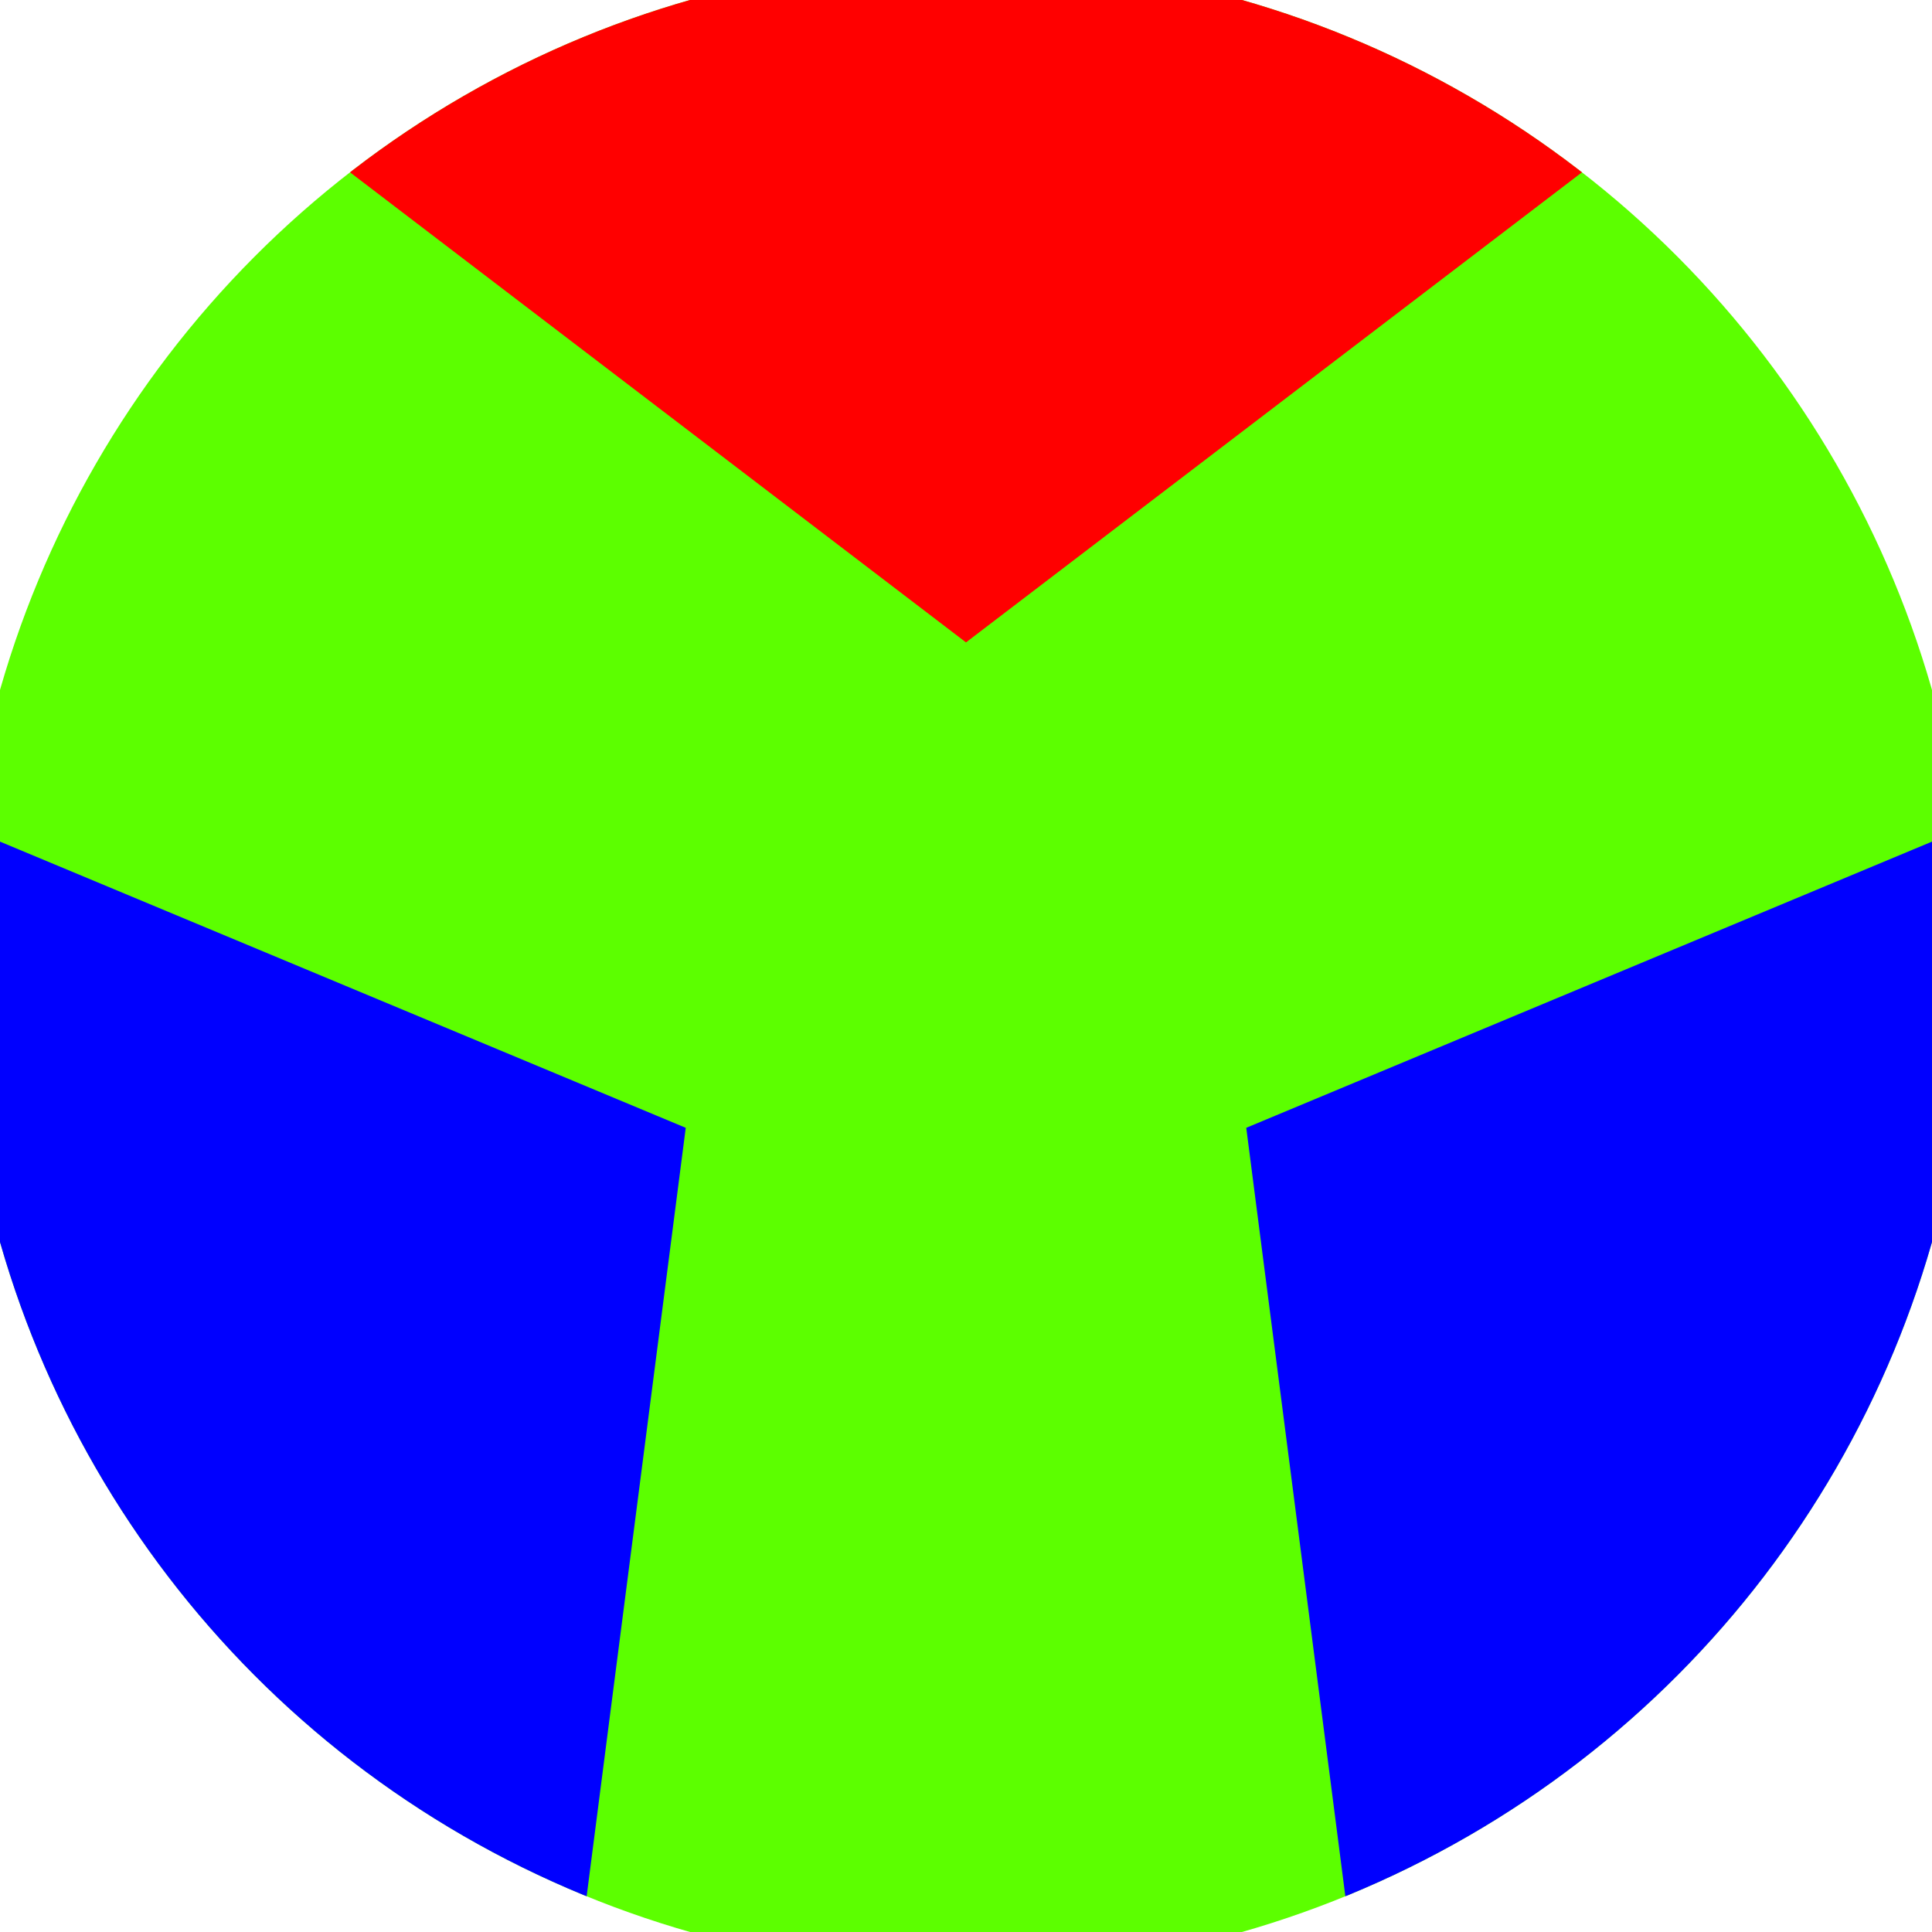
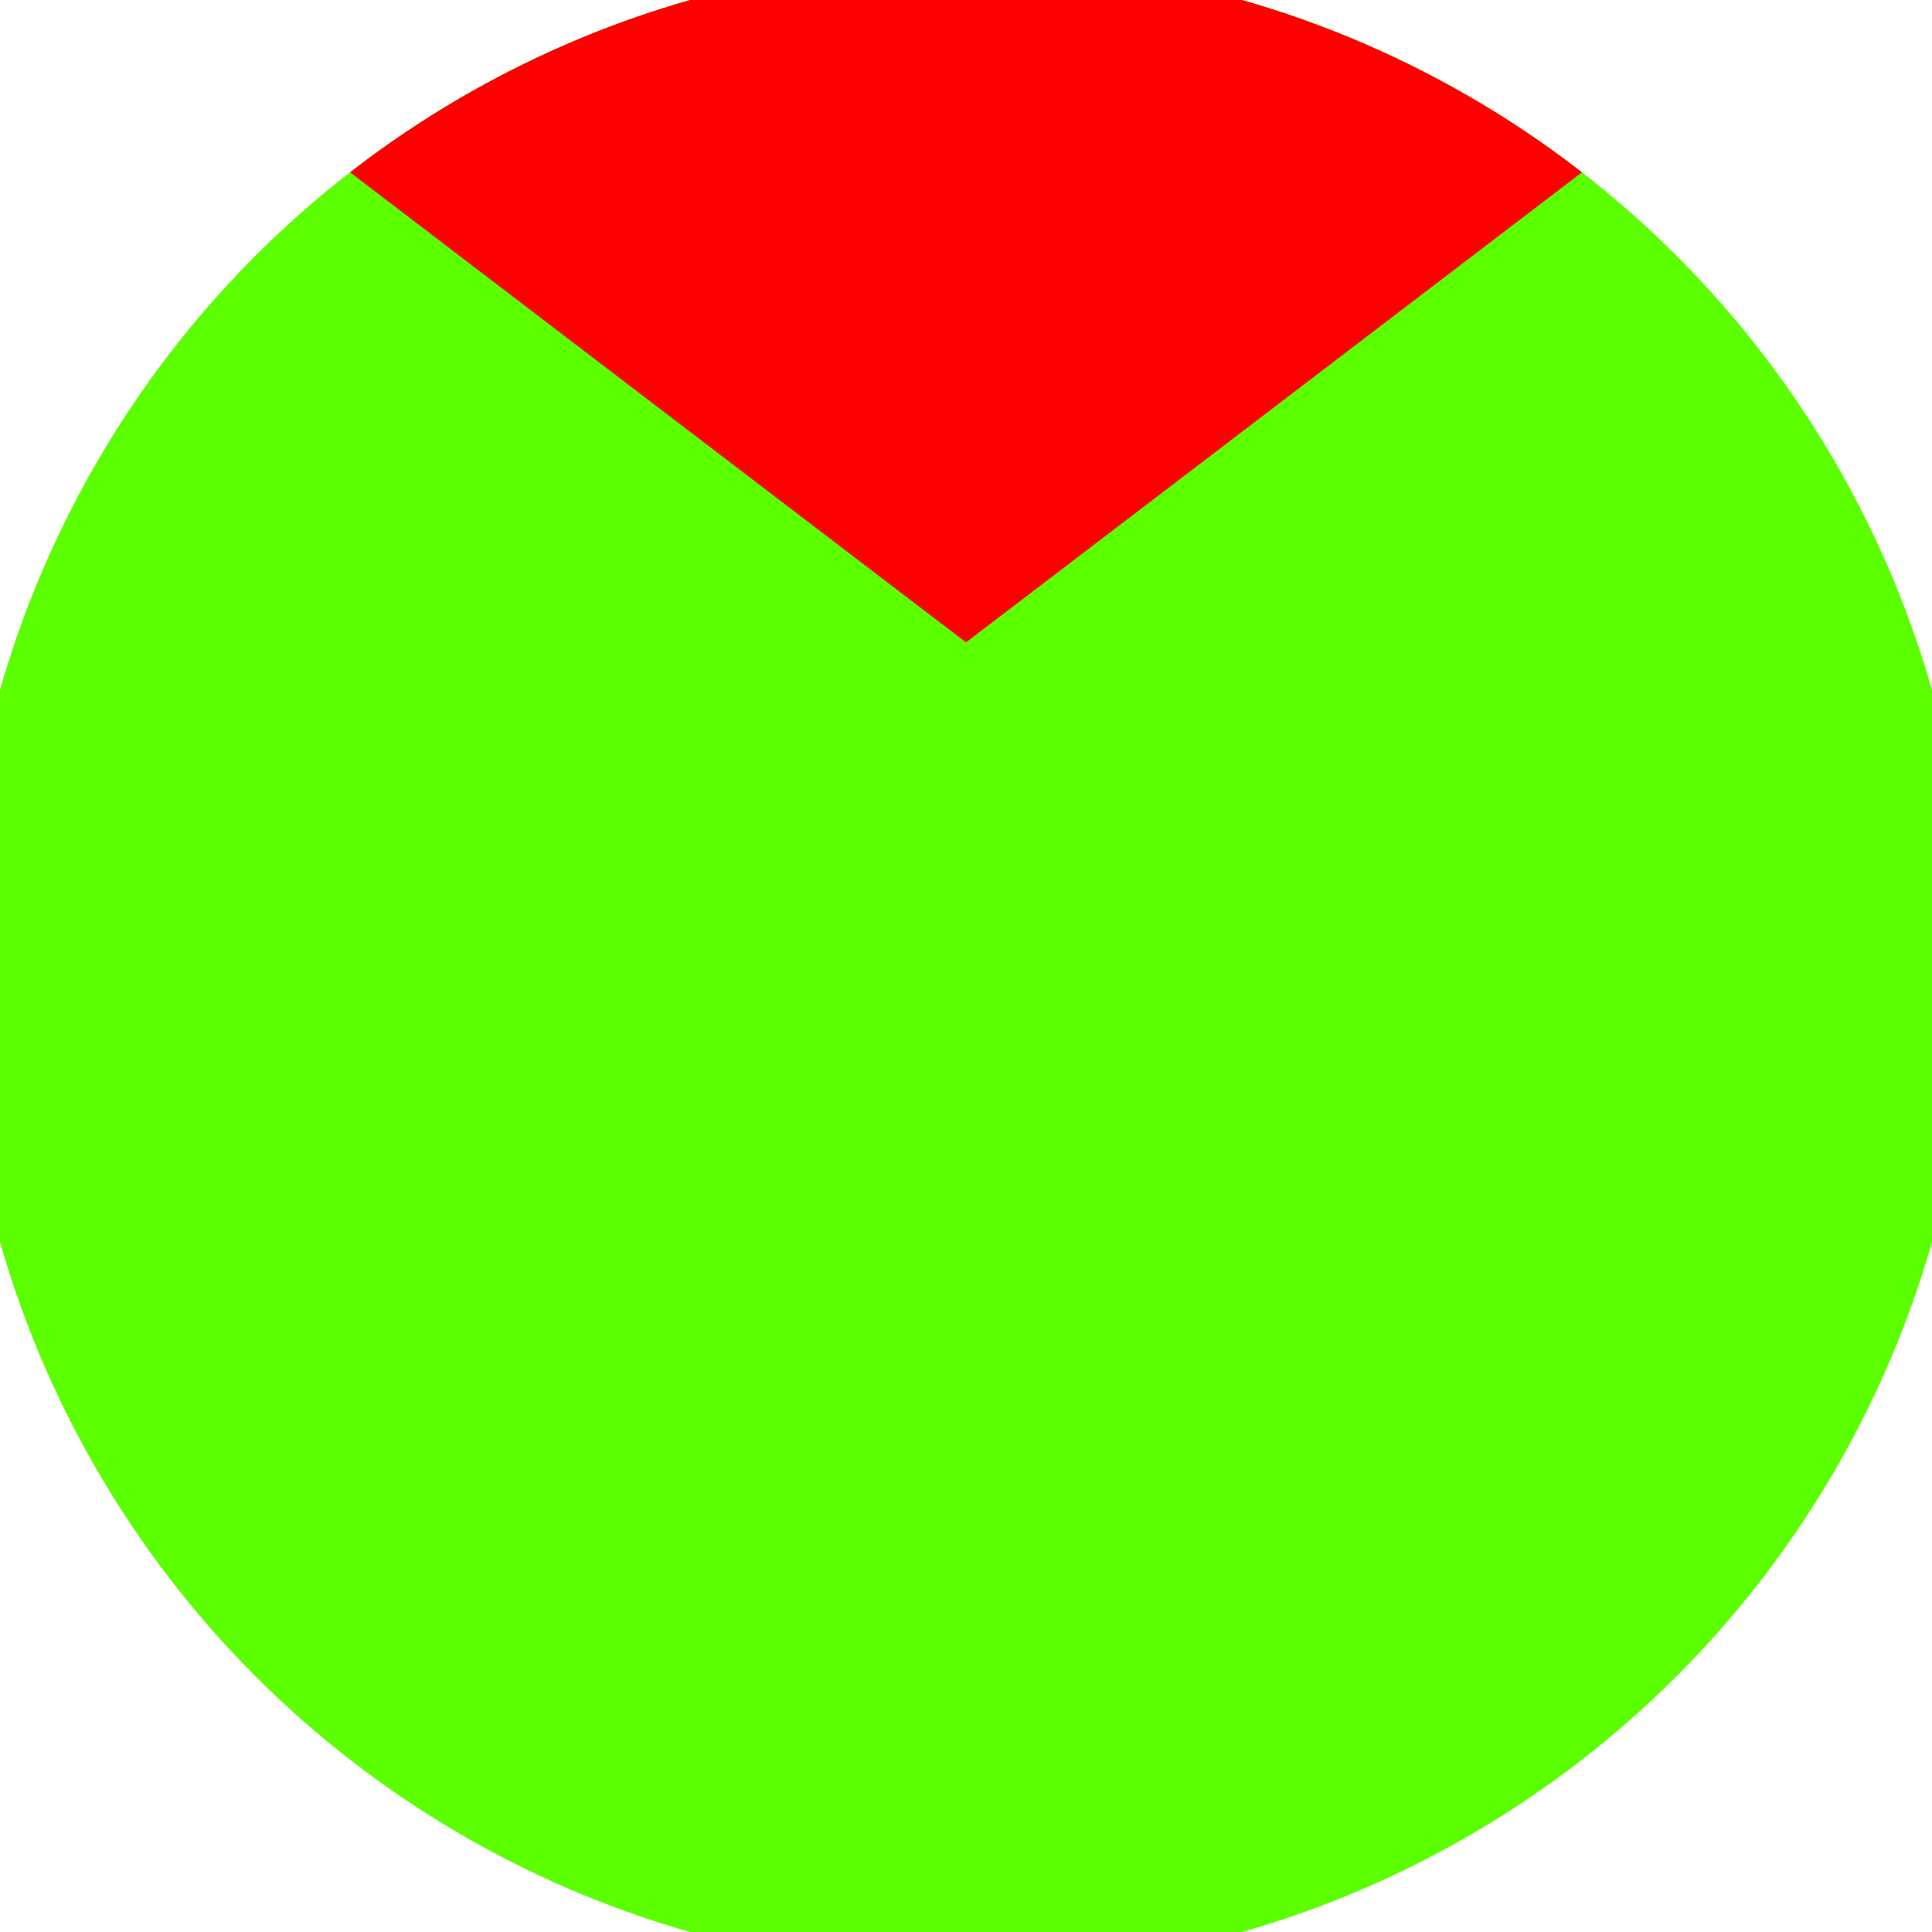
<svg xmlns="http://www.w3.org/2000/svg" width="128" height="128" viewBox="0 0 100 100" shape-rendering="geometricPrecision">
  <defs>
    <clipPath id="clip">
      <circle cx="50" cy="50" r="52" />
    </clipPath>
  </defs>
  <g transform="rotate(0 50 50)">
    <rect x="0" y="0" width="100" height="100" fill="#5cff00" clip-path="url(#clip)" />
    <path d="M 120.711 -20.711                             L -20.711 -20.711                             L 50 33.25 Z" fill="#ff0000" clip-path="url(#clip)" />
-     <path d="M 75.882 146.593                             L 146.593 24.118                             L 64.506 58.375 ZM -46.593 24.118                             L 24.118 146.593                             L 35.494 58.375 Z" fill="#0000ff" clip-path="url(#clip)" />
  </g>
</svg>